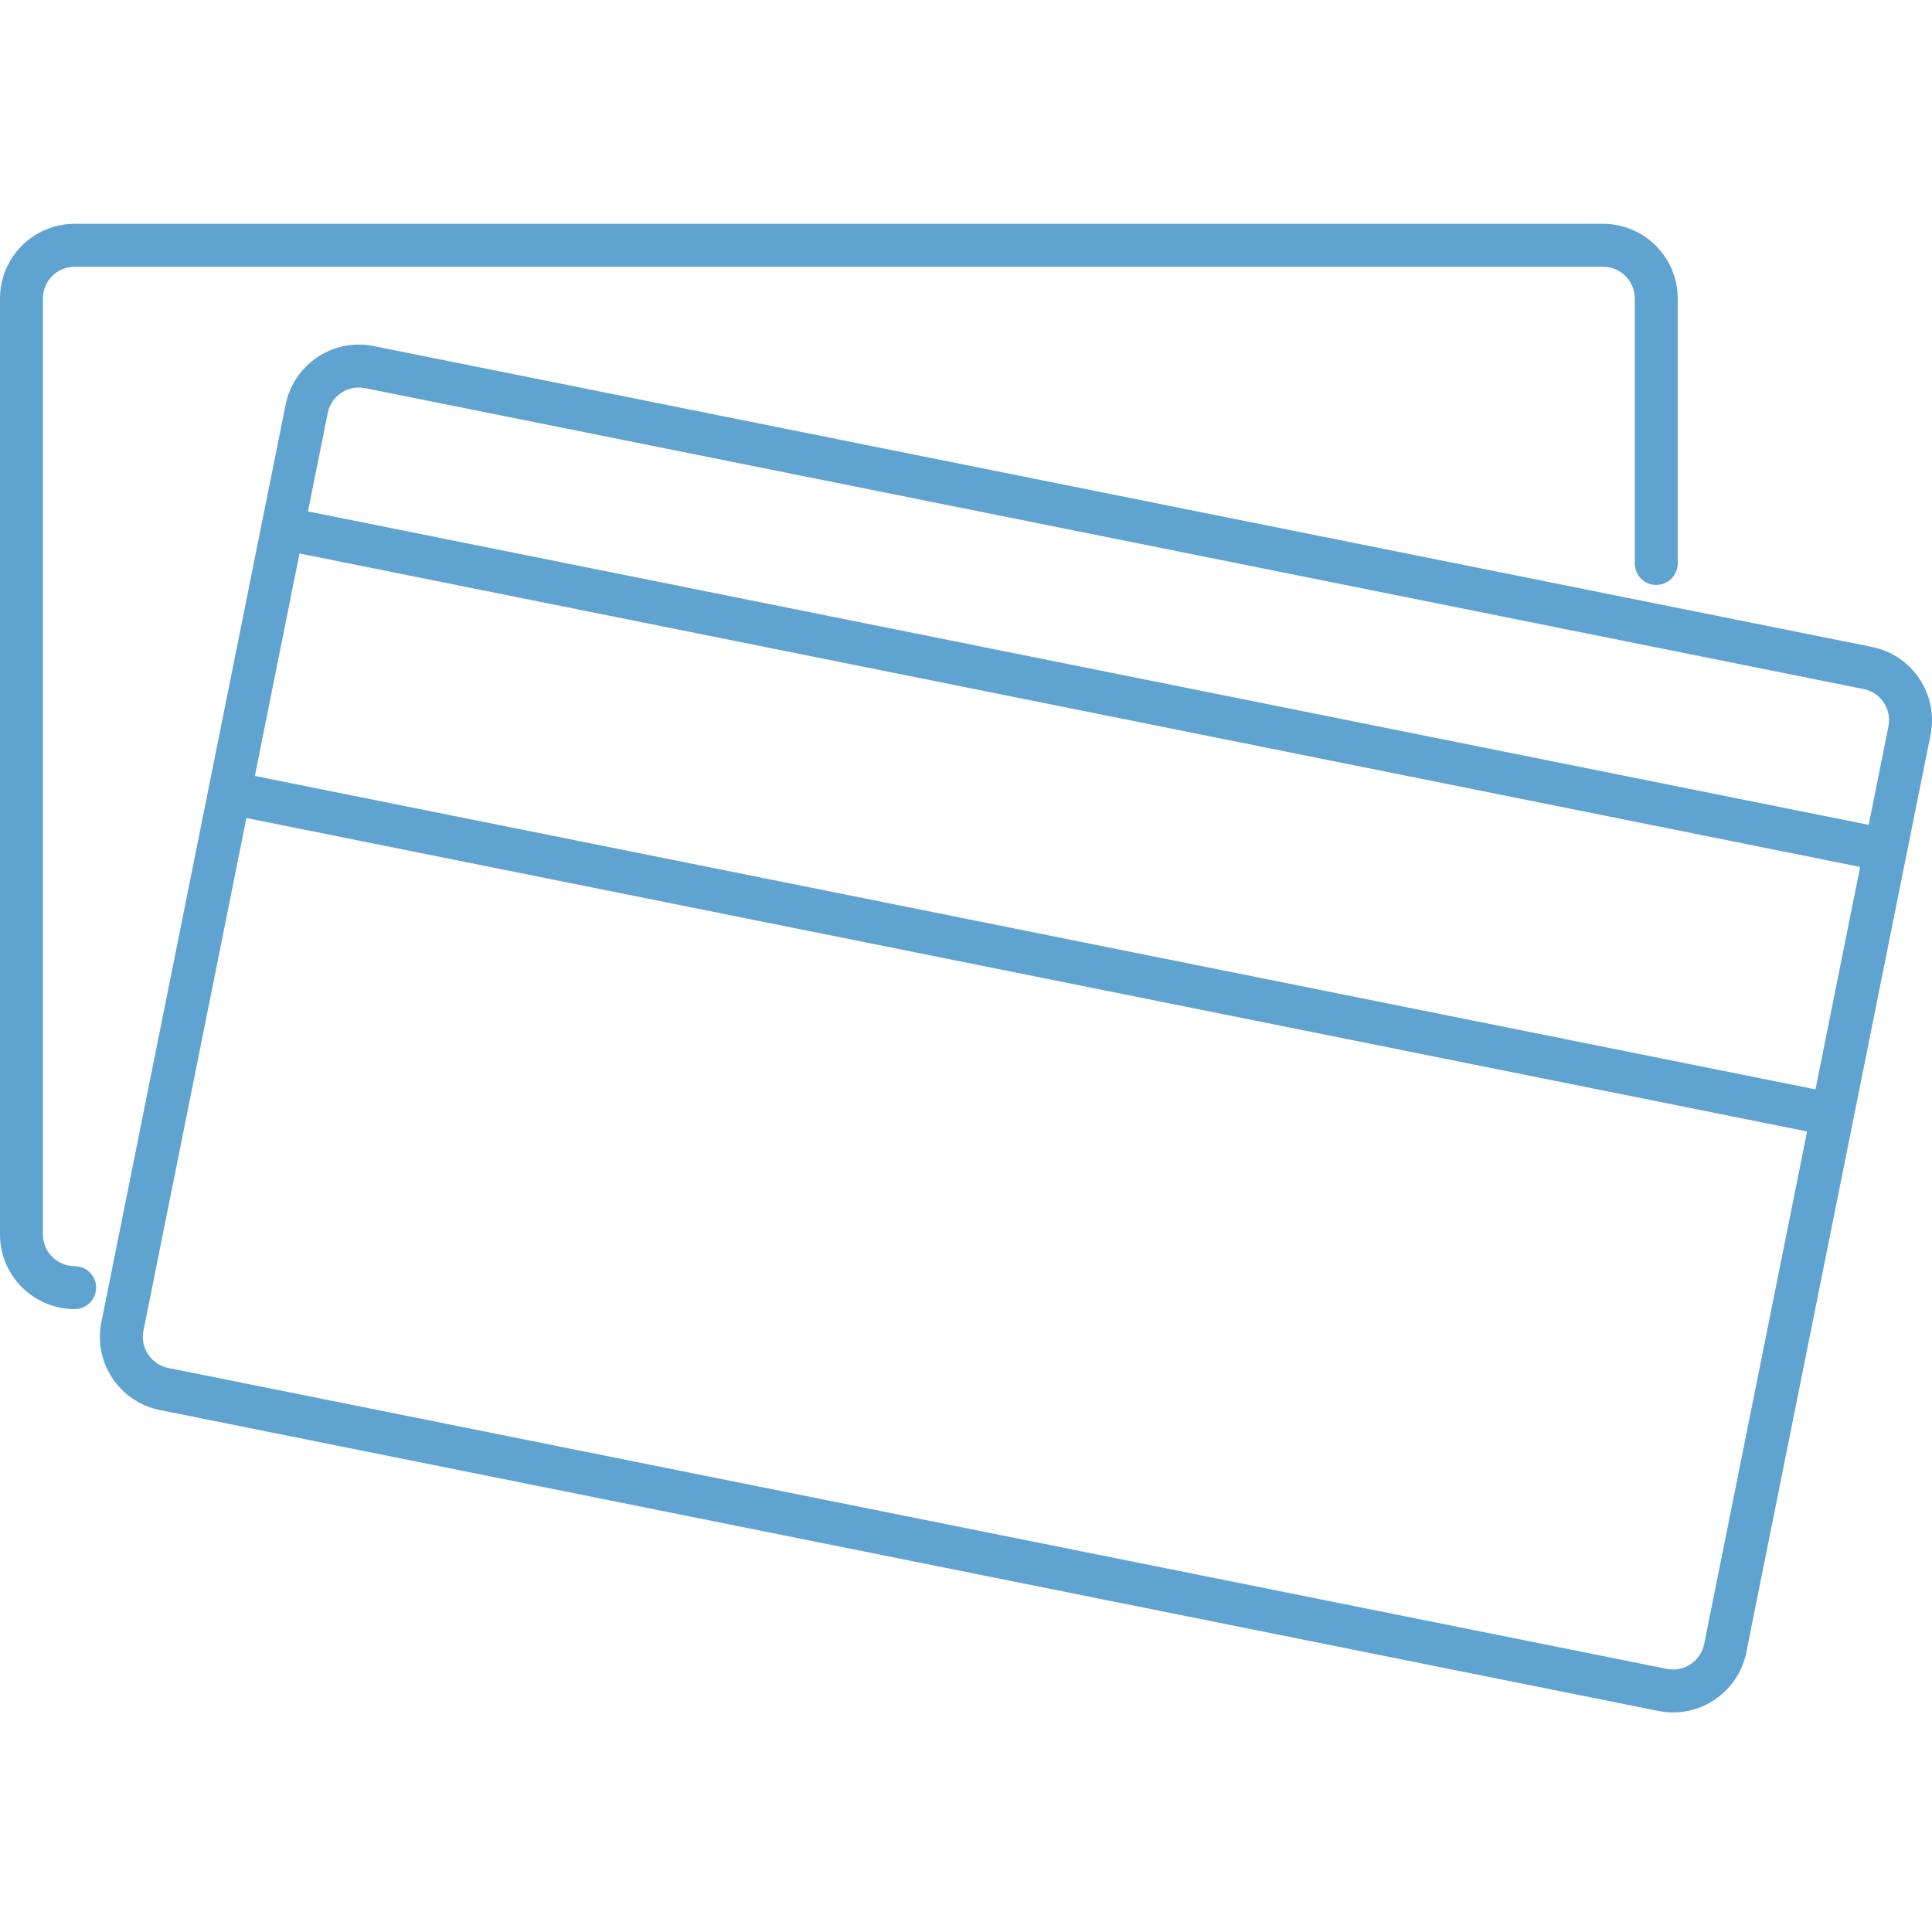
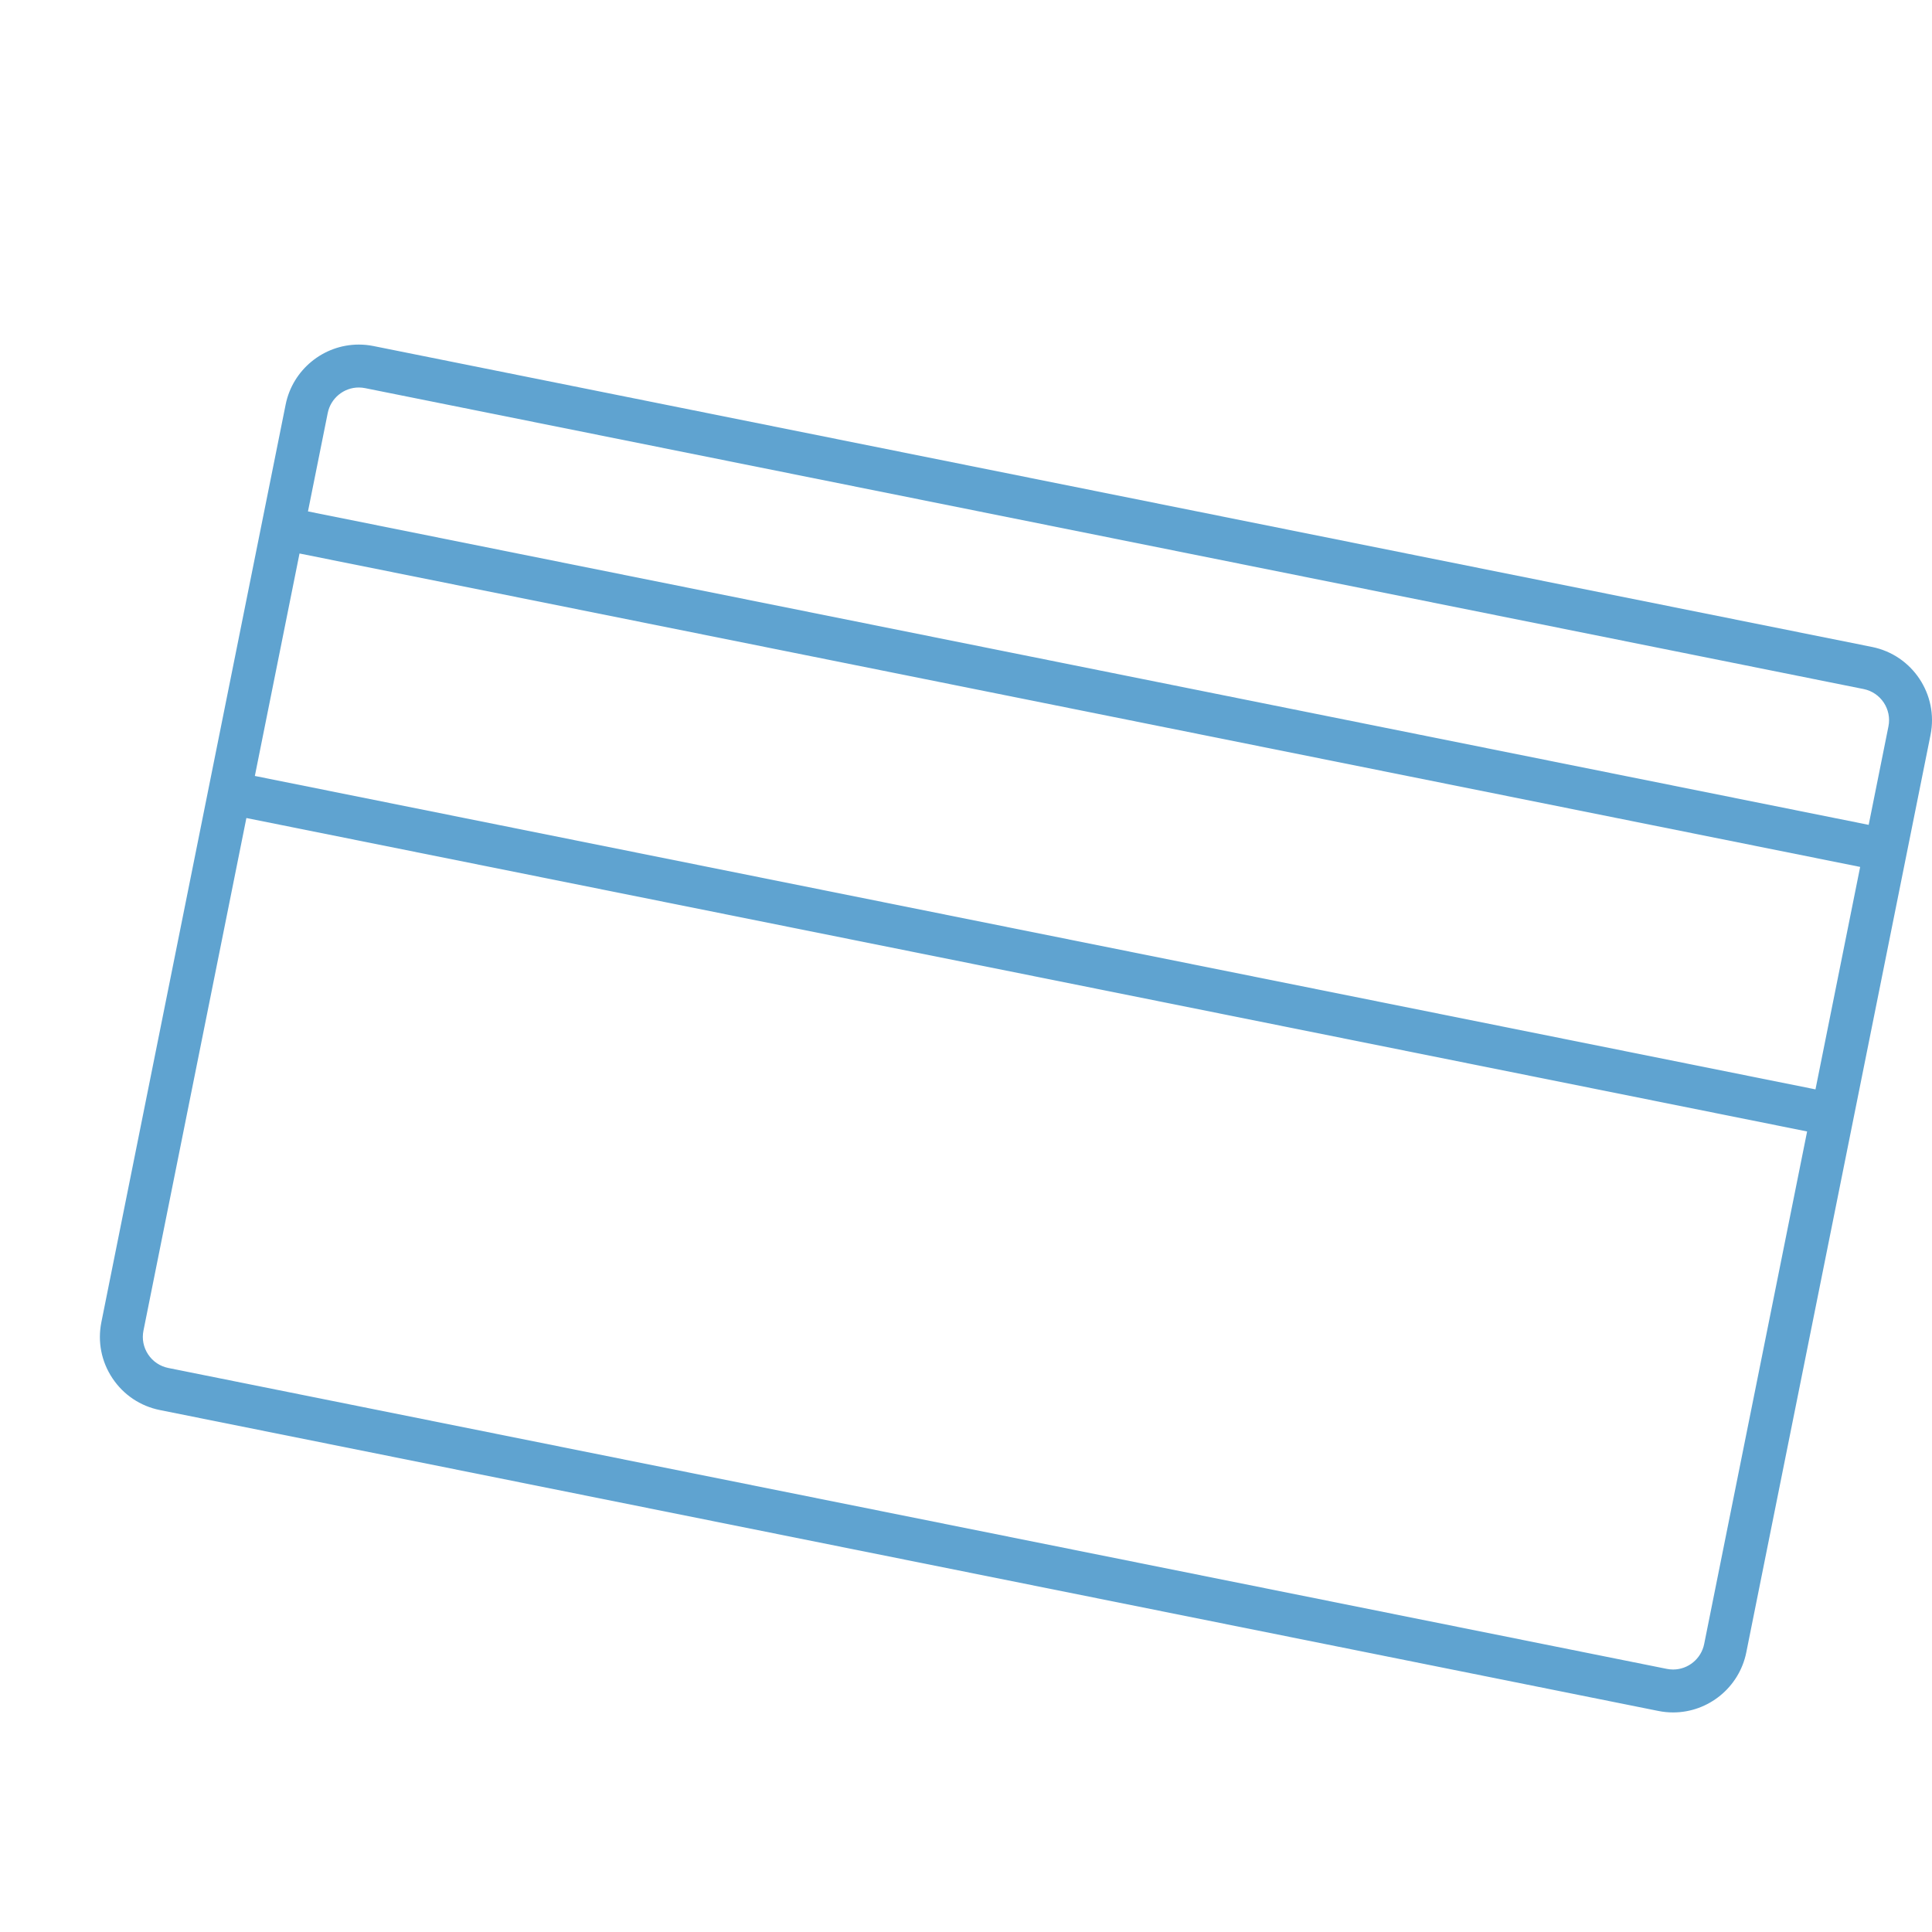
<svg xmlns="http://www.w3.org/2000/svg" height="512px" viewBox="0 -52 450.145 450" width="512px" class="">
  <g>
-     <path d="m17.395 242.938c-4.078 0-7.395-3.316-7.395-7.395v-218.078c0-4.074 3.316-7.391 7.395-7.391h356.102c4.078 0 7.398 3.316 7.398 7.391v61.742c0 2.762 2.238 5 5 5s5-2.238 5-5v-61.742c0-9.59-7.805-17.391-17.398-17.391h-356.102c-9.59 0-17.395 7.801-17.395 17.391v218.078c0 9.594 7.805 17.395 17.395 17.395 2.762 0 5-2.238 5-5s-2.238-5-5-5zm0 0" fill="#d35d5a" data-original="#D35D5A" class="active-path" style="fill:#5FA3D0" data-old_color="#5fa3d0" />
    <path d="m436.172 98.664-349.141-70.109c-1.133-.23-2.289-.344-3.438-.344-8.246 0-15.414 5.875-17.039 13.973l-42.934 213.797c-.914 4.555-.004 9.195 2.574 13.062 2.574 3.867 6.5 6.504 11.055 7.418l349.141 70.109c1.133.23 2.289.344 3.438.344 8.246 0 15.414-5.875 17.043-13.973l42.934-213.801c1.883-9.398-4.23-18.586-13.633-20.477zm-39.109 232.309c-.691 3.441-3.734 5.941-7.234 5.941-.488 0-.984-.051-1.469-.148l-349.141-70.109c-1.938-.391-3.605-1.508-4.699-3.152-1.094-1.645-1.484-3.613-1.094-5.551l23.98-119.434 363.641 73.031zm25.934-129.227-363.617-73.027 10.406-51.832 363.621 73.027zm17-84.574-4.605 22.941-363.637-73.031 4.605-22.926c.691-3.445 3.734-5.945 7.234-5.945.492 0 .984.051 1.469.148l349.141 70.109c3.996.805 6.598 4.707 5.793 8.703zm0 0" fill="#b4b4b4" data-original="#B4B4B4" class="" style="fill:#5FA3D0" data-old_color="#5fa3d0" />
  </g>
</svg>